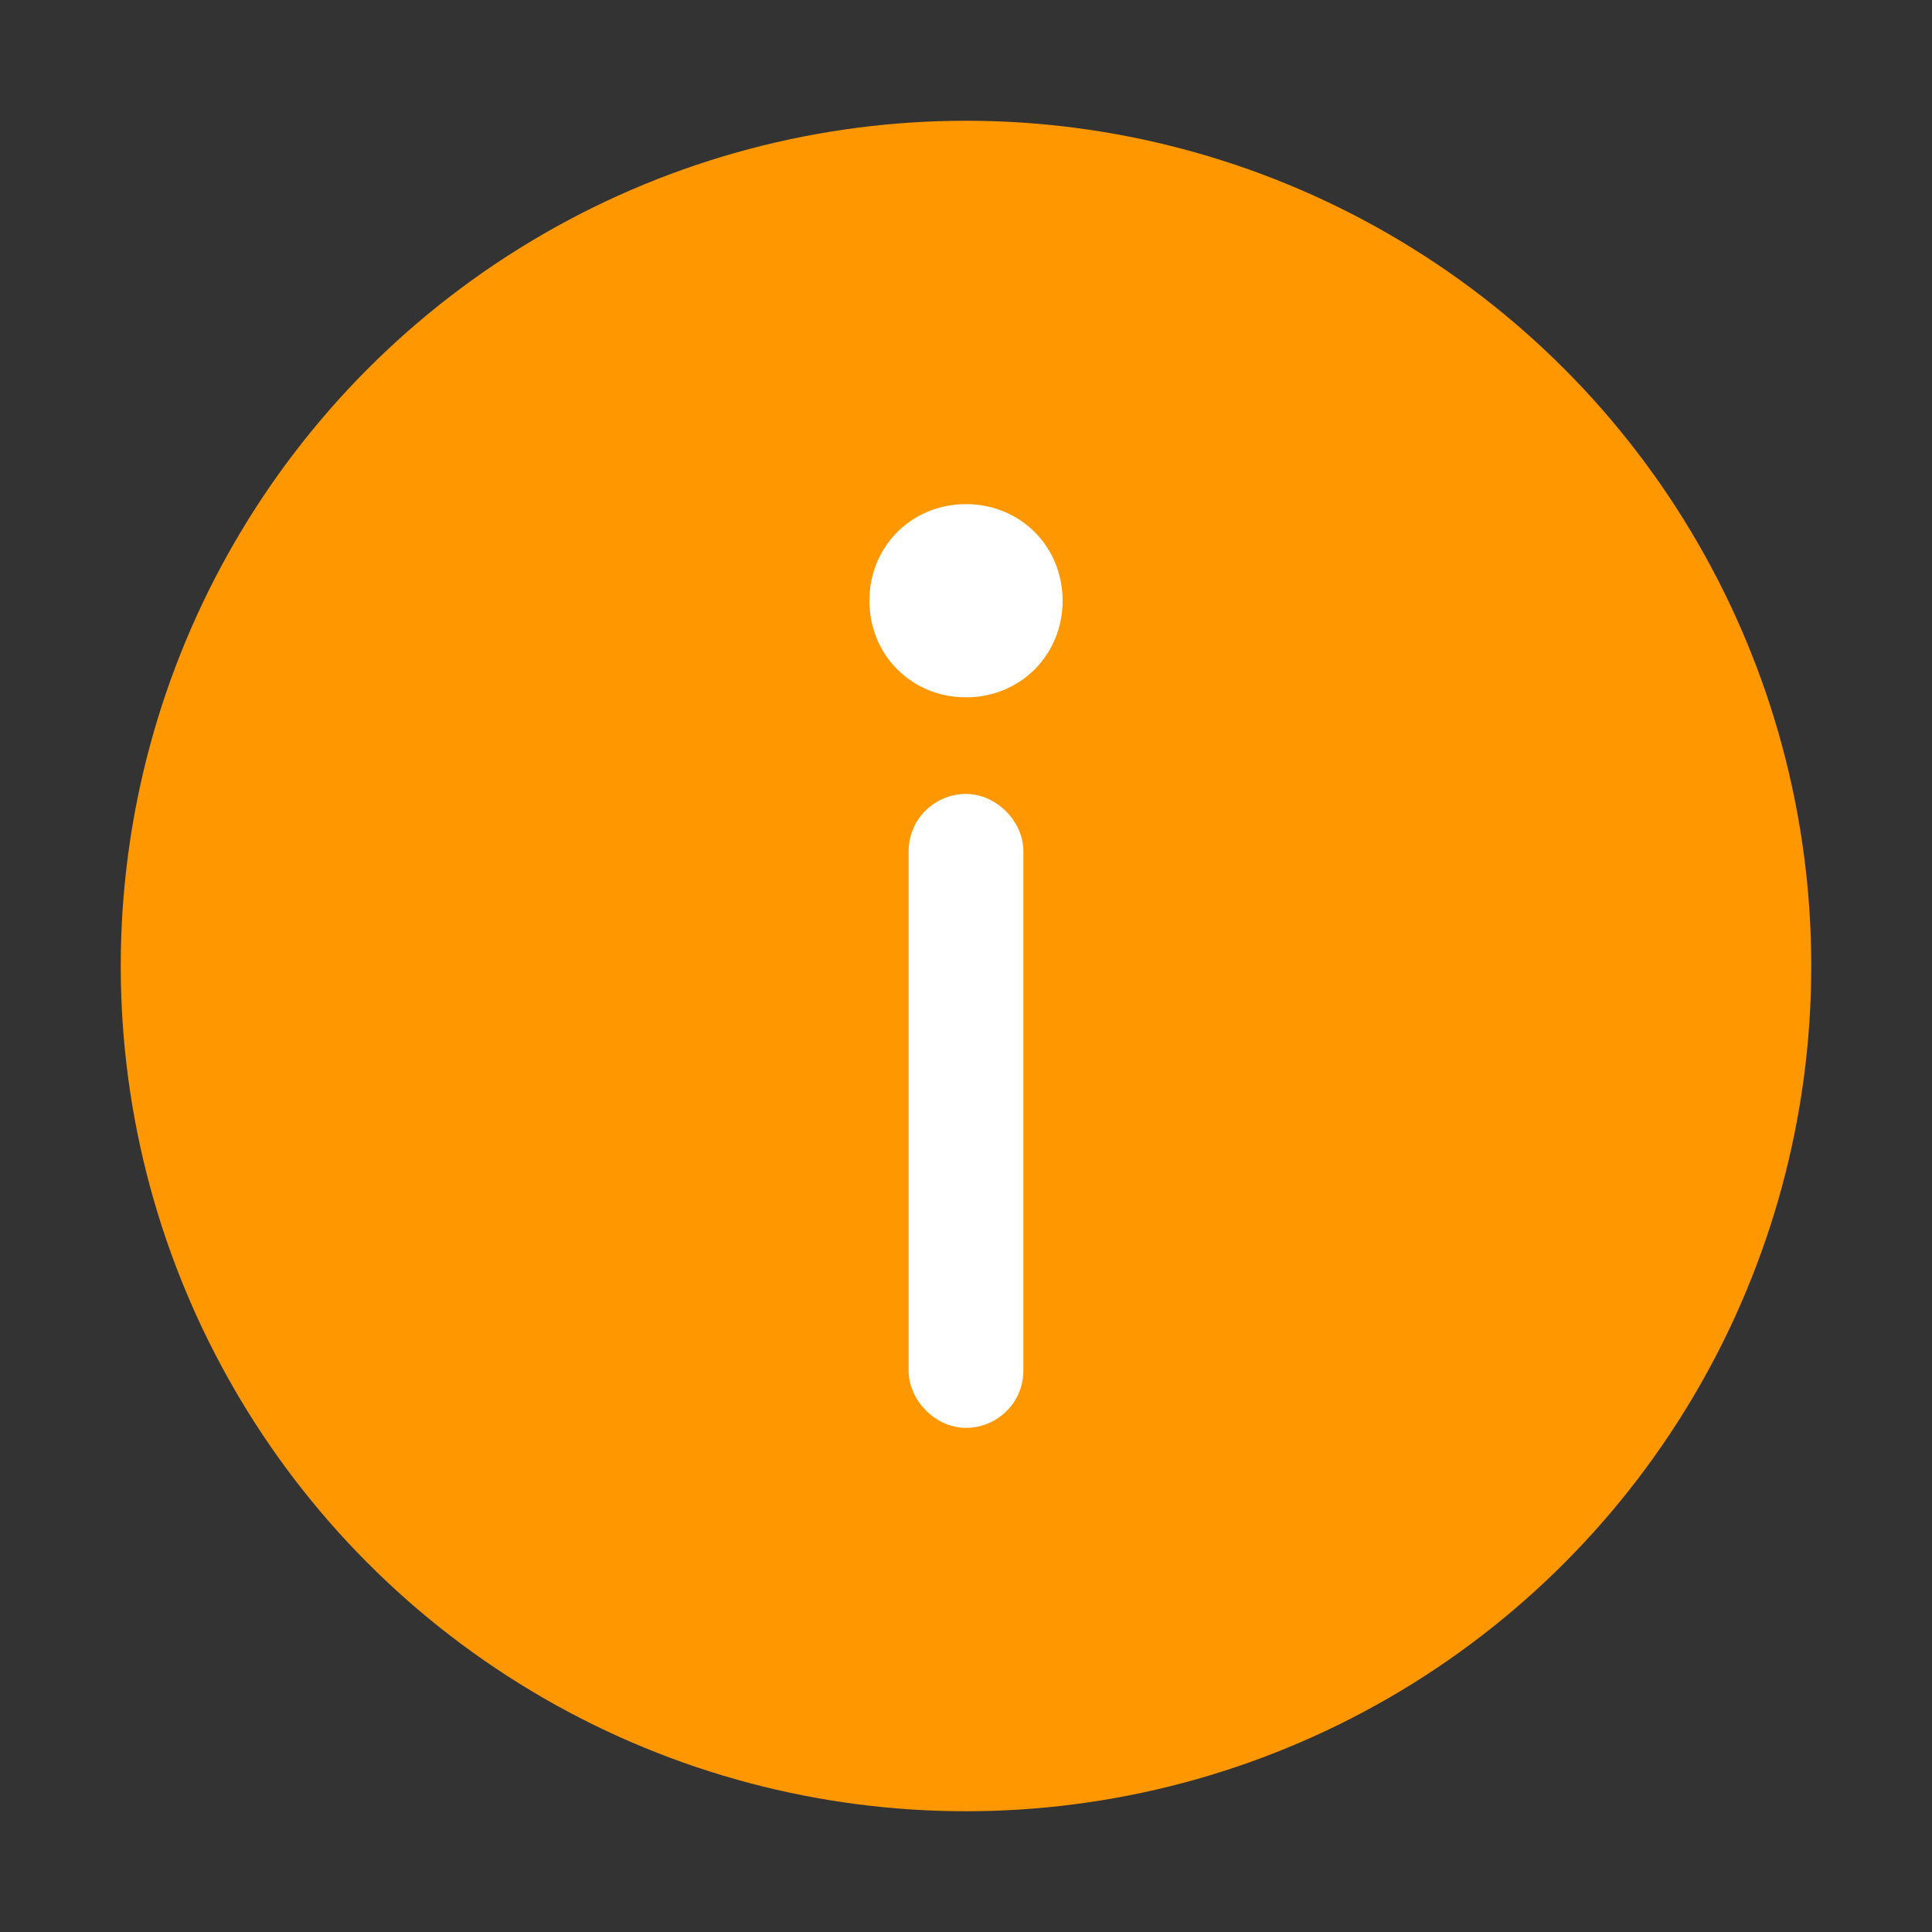
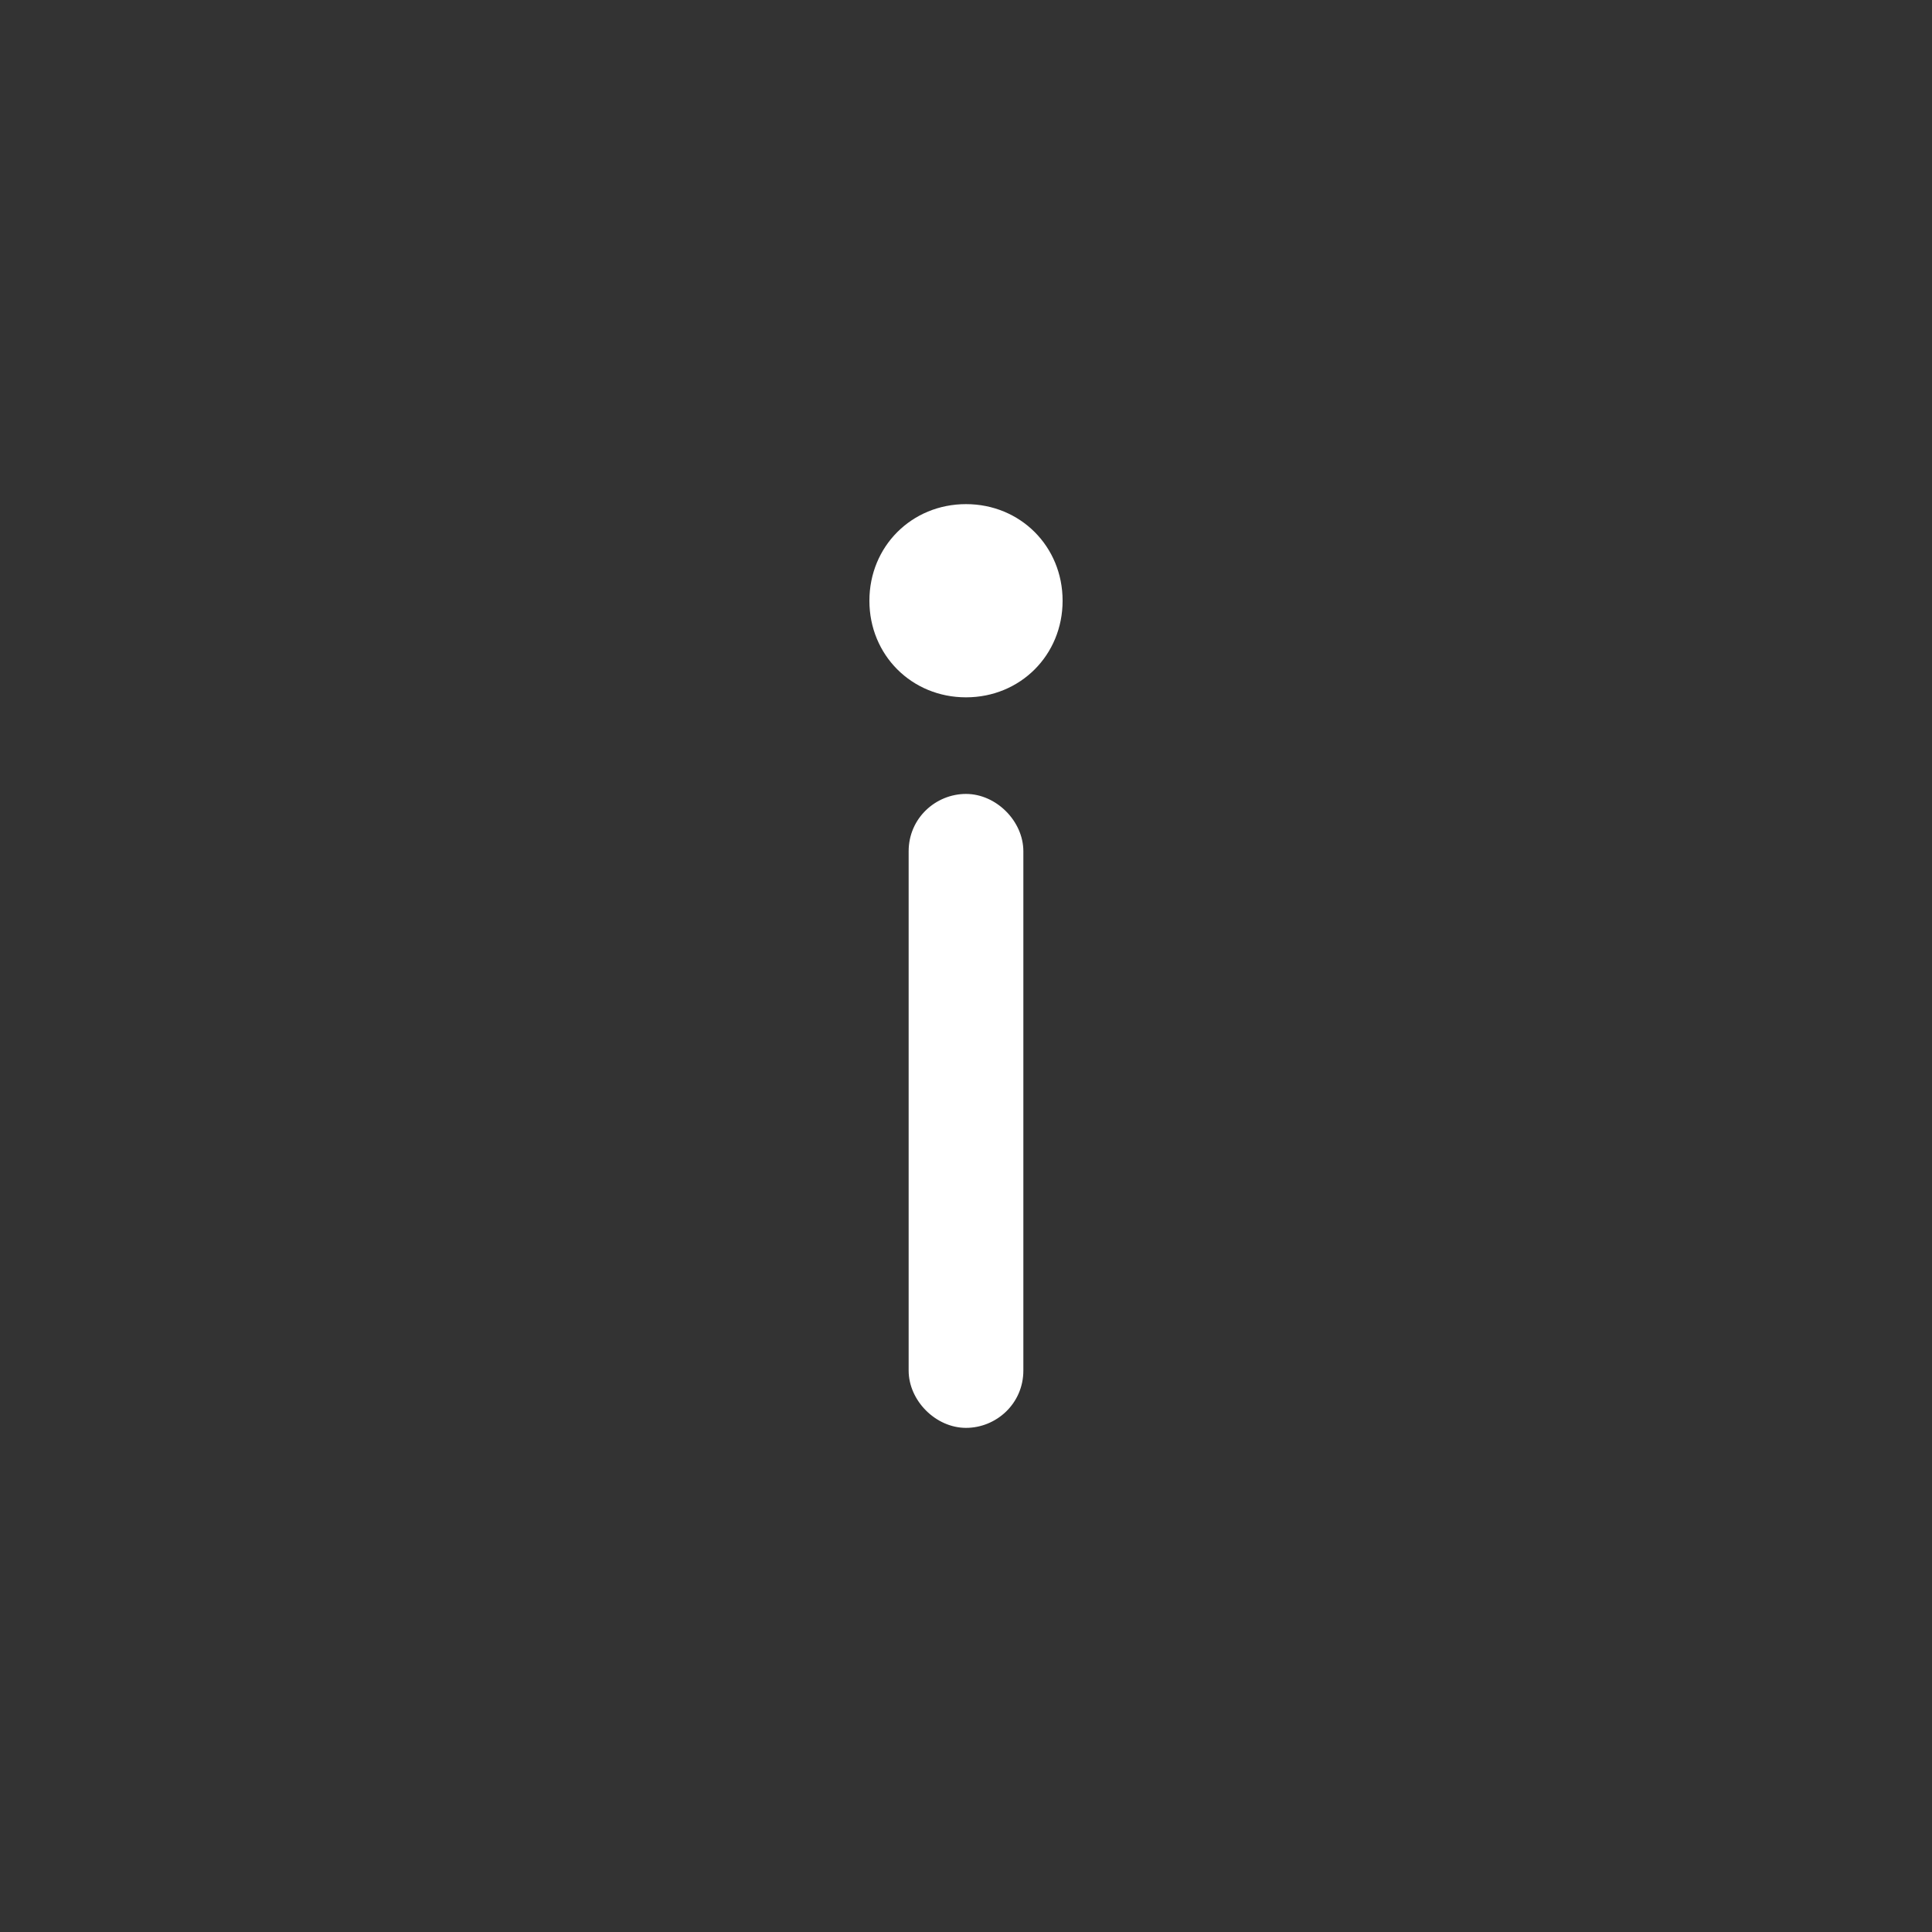
<svg xmlns="http://www.w3.org/2000/svg" version="1.1" id="图层_1" x="0px" y="0px" viewBox="-273 365 64 64" style="enable-background:new -273 365 64 64;" xml:space="preserve">
  <rect x="-273" y="365" width="64" height="64" fill="#333333" stroke="none" />
  <style type="text/css">
	.st0{fill:#FF9800;}
	.st1{fill:#FFFFFF;}
</style>
  <g id="ic_card_tips">
-     <circle id="Oval-5" class="st0" cx="-241" cy="397" r="28" />
    <path id="形状结合" class="st1" d="M-241,381.7c1.8,0,3.2,1.4,3.2,3.2s-1.4,3.2-3.2,3.2s-3.2-1.4-3.2-3.2   S-242.8,381.7-241,381.7z M-239.1,410.4c0,1.1-0.9,1.9-1.9,1.9s-1.9-0.9-1.9-1.9v-17.2c0-1.1,0.9-1.9,1.9-1.9s1.9,0.9,1.9,1.9   V410.4z" />
  </g>
</svg>